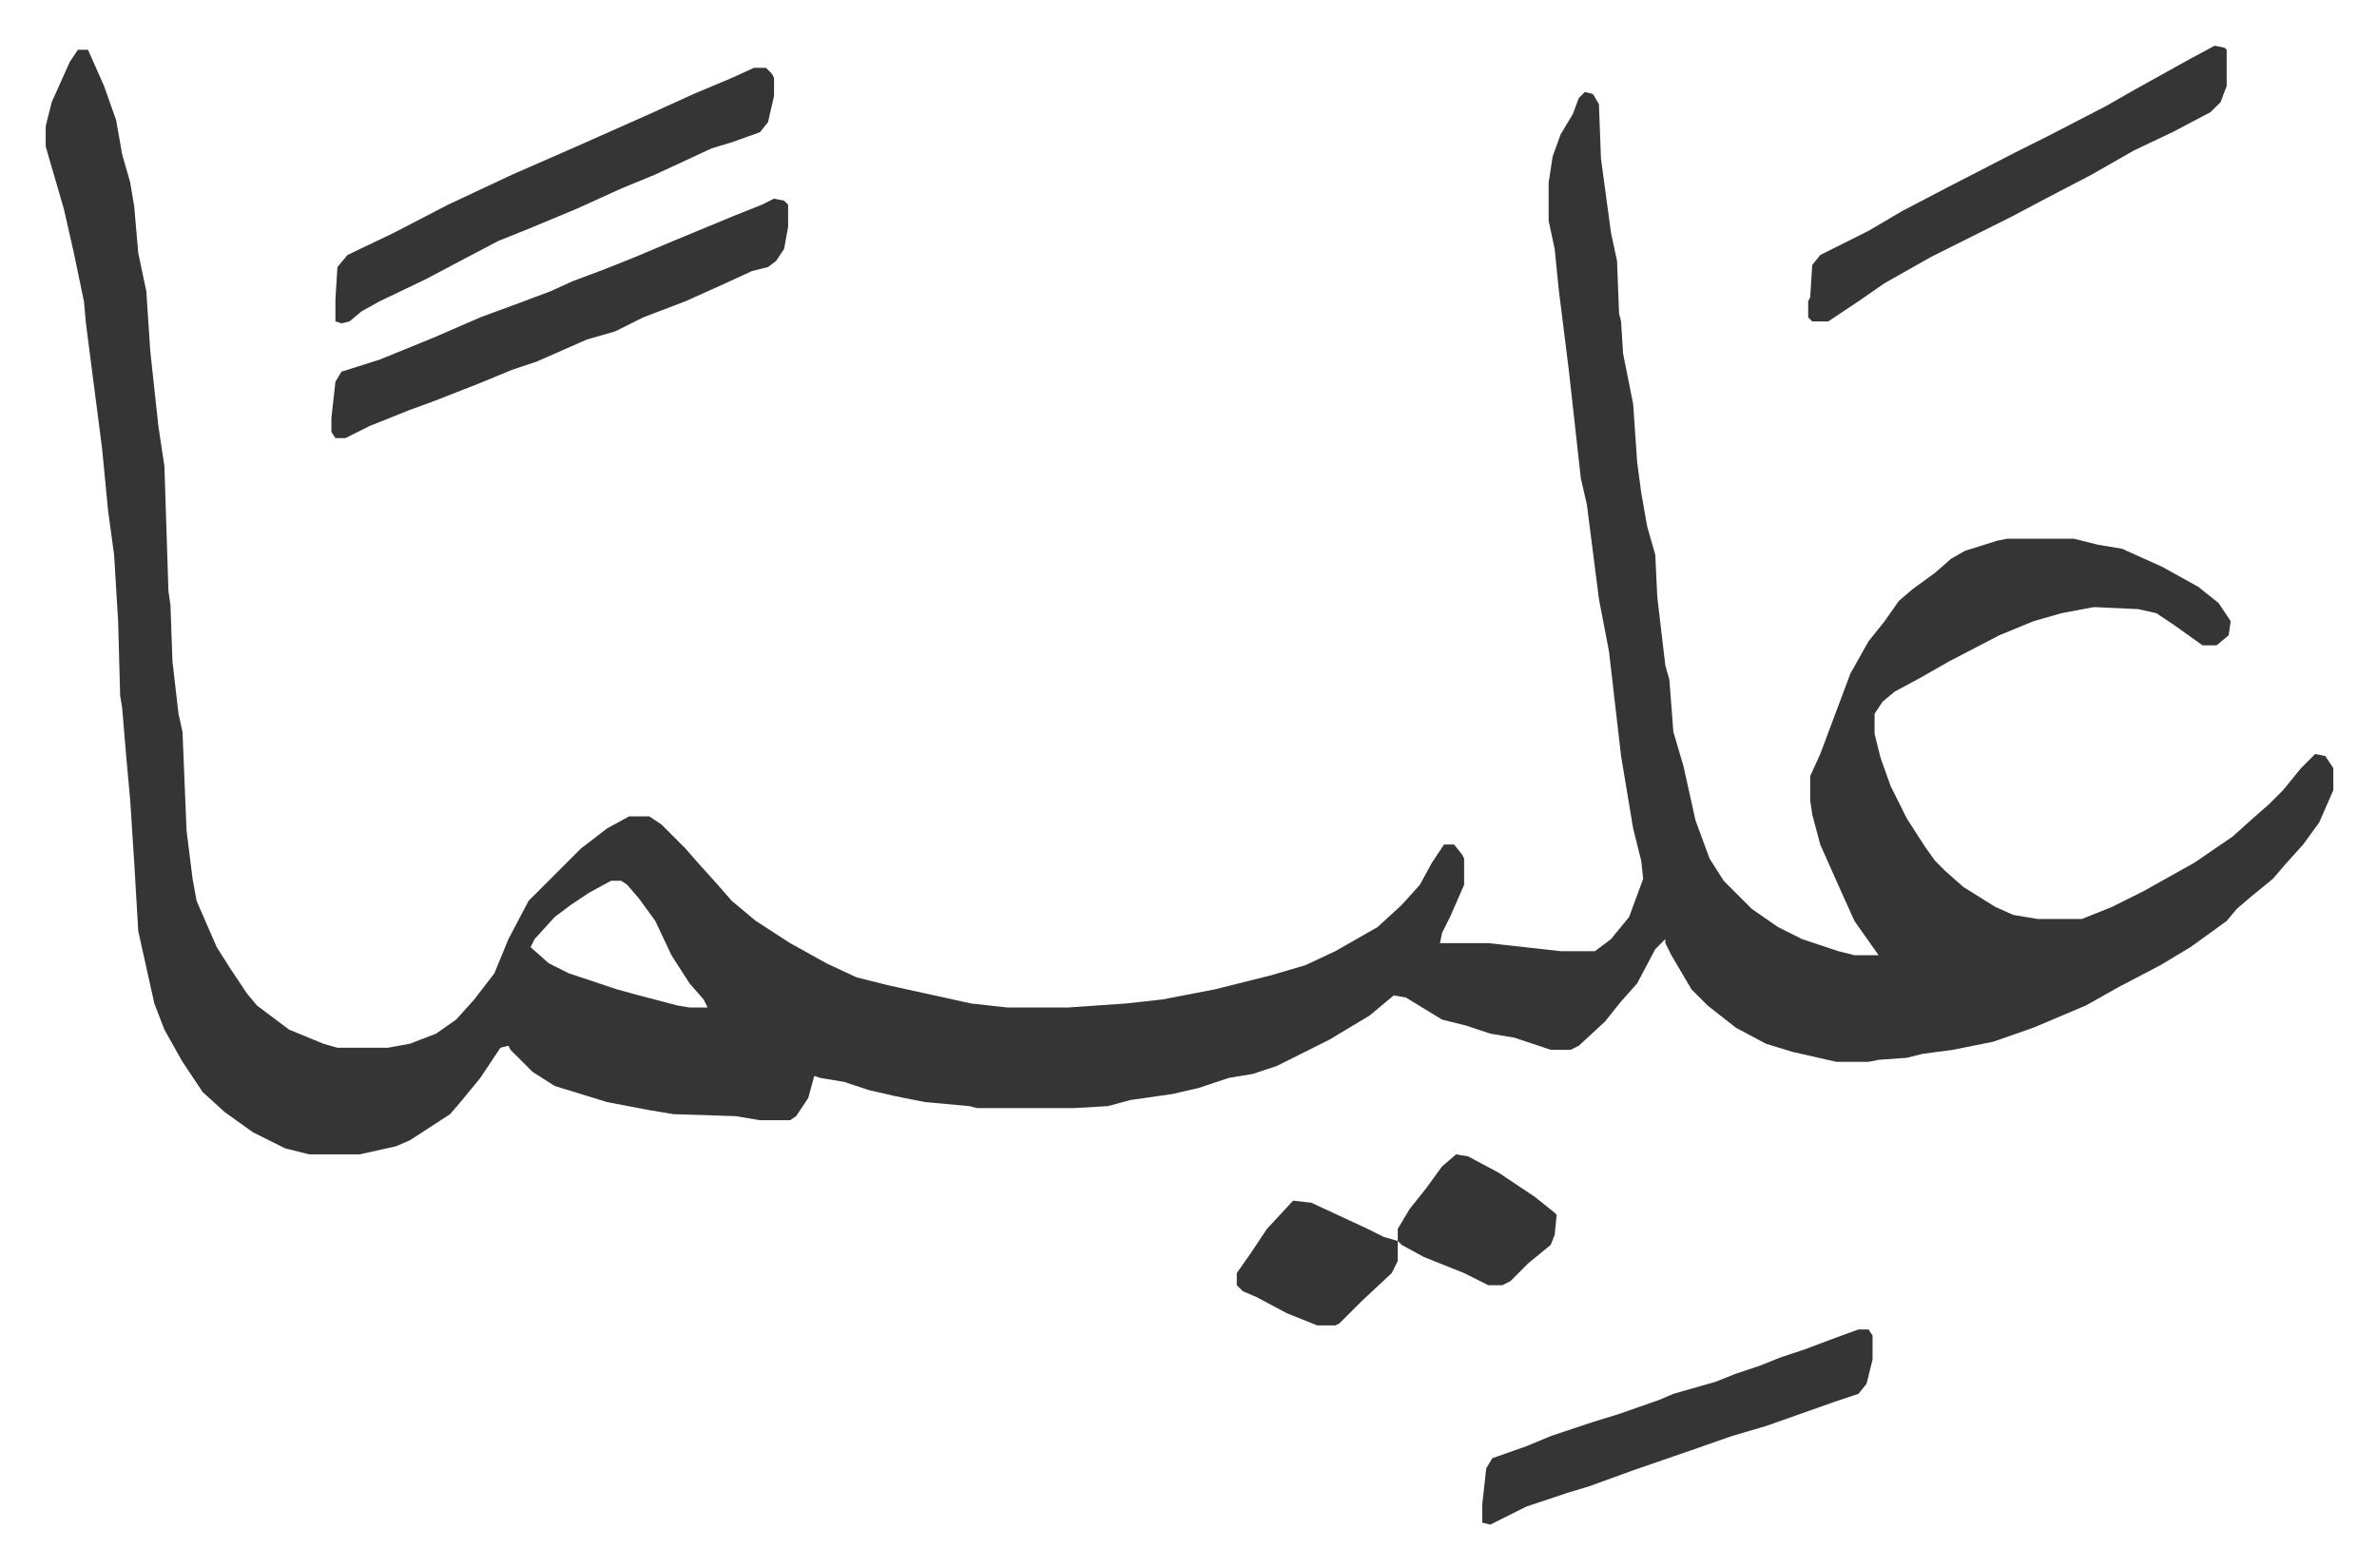
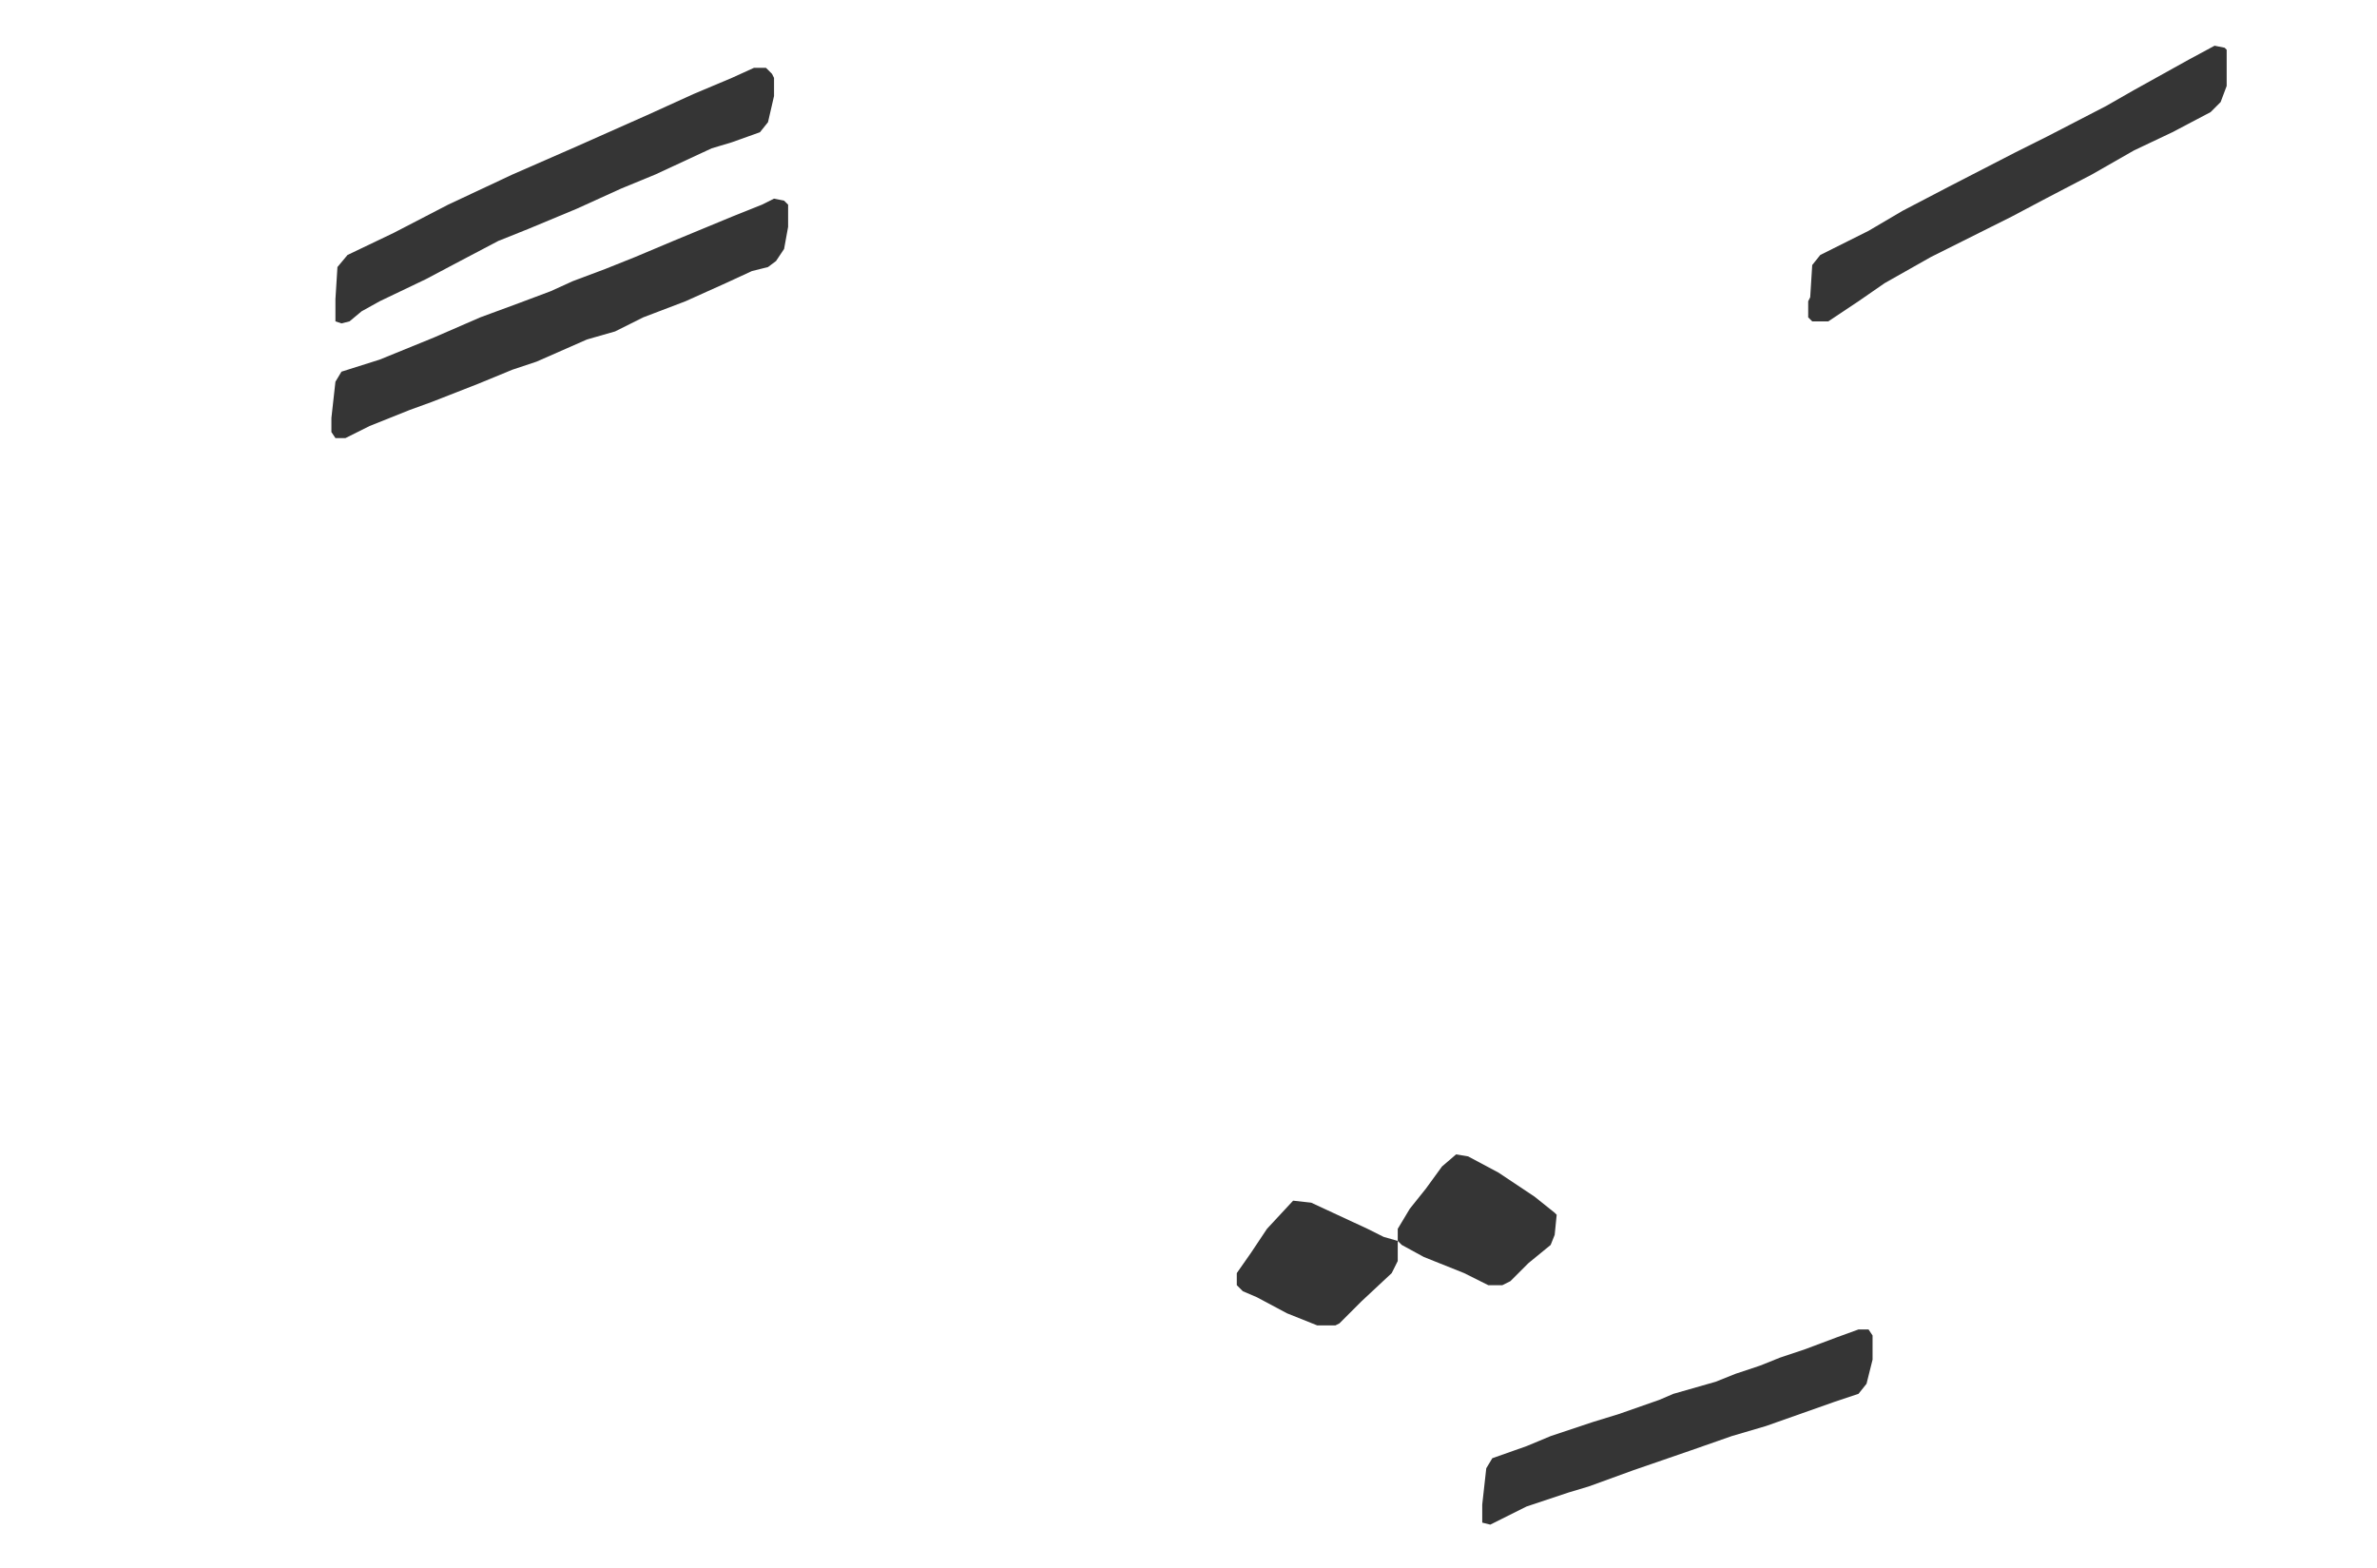
<svg xmlns="http://www.w3.org/2000/svg" role="img" viewBox="-22.72 443.28 1181.44 779.44">
-   <path fill="#353535" id="rule_normal" d="M16 468h5l8 18 6 17 3 17 4 14 2 12 2 23 4 19 2 30 4 37 3 20 2 62 1 7 1 28 3 26 2 9 2 49 3 24 2 11 10 23 7 11 8 12 5 6 16 12 17 7 7 2h25l11-2 13-5 10-7 9-10 10-13 7-17 10-19 26-26 13-10 11-6h10l6 4 12 12 7 8 9 10 7 8 12 10 17 11 18 10 15 7 16 4 41 9 18 2h30l29-2 18-2 26-5 28-7 17-5 15-7 21-12 12-11 9-10 6-11 6-9h5l4 5 1 2v13l-7 16-4 8-1 5h24l36 4h17l8-6 9-11 7-19-1-9-4-16-6-36-6-52-5-26-6-47-3-13-6-54-5-40-2-20-3-14v-19l2-13 4-11 6-10 3-8 3-3 4 1 3 5 1 27 5 37 3 14 1 26 1 4 1 16 5 25 2 29 2 15 3 17 4 14 1 21 4 34 2 7 2 26 5 17 6 27 7 19 7 11 14 14 13 9 12 6 18 6 8 2h12l-12-17-9-20-8-18-4-15-1-7v-12l5-11 9-24 6-16 9-16 8-10 7-10 7-6 11-8 8-7 7-4 16-5 5-1h33l12 3 12 2 20 9 18 10 10 8 6 9-1 7-6 5h-7l-14-10-9-6-9-2-22-1-16 3-14 4-17 7-25 13-14 8-13 7-6 5-4 6v10l3 12 5 14 8 16 9 14 5 7 5 5 9 8 16 10 9 4 12 2h22l15-6 16-8 25-14 19-13 10-9 8-7 7-7 9-11 7-7 5 1 4 6v11l-7 16-8 11-9 10-6 7-11 9-7 6-5 6-18 13-15 9-21 11-16 9-26 11-20 7-20 4-15 2-8 2-14 1-5 1h-16l-22-5-13-4-15-8-14-11-8-8-10-17-3-6v-2l-5 5-9 17-8 9-8 10-13 12-4 2h-10l-18-6-12-2-12-4-12-3-18-11-6-1-12 10-20 12-26 13-12 4-12 2-15 5-13 3-21 3-11 3-17 1h-48l-4-1-22-2-15-3-13-3-12-4-12-2-3-1-3 11-6 9-3 2h-15l-12-2-31-1-12-2-21-4-13-4-13-4-11-7-11-11-1-2-4 1-10 15-9 11-6 7-20 13-7 3-18 4h-25l-12-3-16-8-14-10-11-10-10-15-9-16-5-13-8-36-2-34-2-31-2-22-2-24-1-6-1-37-2-33-3-22-3-31-4-31-4-31-1-11-5-24-5-22-7-24-2-7v-10l3-12 9-20zm265 413l-11 6-9 6-8 6-10 11-2 4 9 8 10 5 15 5 9 3 11 3 19 5 6 1h9l-2-4-7-8-9-14-8-17-8-11-6-7-3-2z" />
  <path fill="#353535" id="rule_normal" d="M362 542l5 1 2 2v11l-2 11-4 6-4 3-8 2-13 6-20 9-21 8-14 7-14 4-25 11-12 4-17 7-23 9-11 4-20 8-12 6h-5l-2-3v-7l2-18 3-5 19-6 27-11 23-10 19-7 16-6 11-5 16-6 15-6 19-8 29-12 15-6zm-10-65h6l3 3 1 2v9l-3 13-4 5-14 5-10 3-28 13-17 7-22 10-24 10-15 6-19 10-17 9-23 11-9 5-6 5-4 1-3-1v-11l1-16 5-6 23-11 27-14 32-15 32-14 36-16 22-10 19-8zm726-11l5 1 1 1v18l-3 8-5 5-19 10-19 9-21 12-23 12-17 9-16 8-24 12-23 13-13 9-9 6-6 4h-8l-2-2v-8l1-2 1-16 4-5 24-12 17-10 23-12 33-17 16-8 29-15 14-8 27-15zm-177 638h5l2 3v12l-3 12-4 5-12 4-34 12-17 5-20 7-29 10-22 8-10 3-21 7-12 6-6 3-4-1v-9l2-18 3-5 17-6 12-5 21-7 13-4 20-7 7-3 21-6 10-4 12-4 10-4 12-4 16-6zm-200-87l6 1 15 8 18 12 10 8 1 1-1 10-2 5-11 9-9 9-4 2h-7l-12-6-20-8-11-6-2-2v-6l6-10 8-10 8-11zm-81 23l9 1 28 13 8 4 7 2v10l-3 6-15 14-11 11-2 1h-9l-15-6-15-8-7-3-3-3v-6l7-10 8-12z" />
</svg>